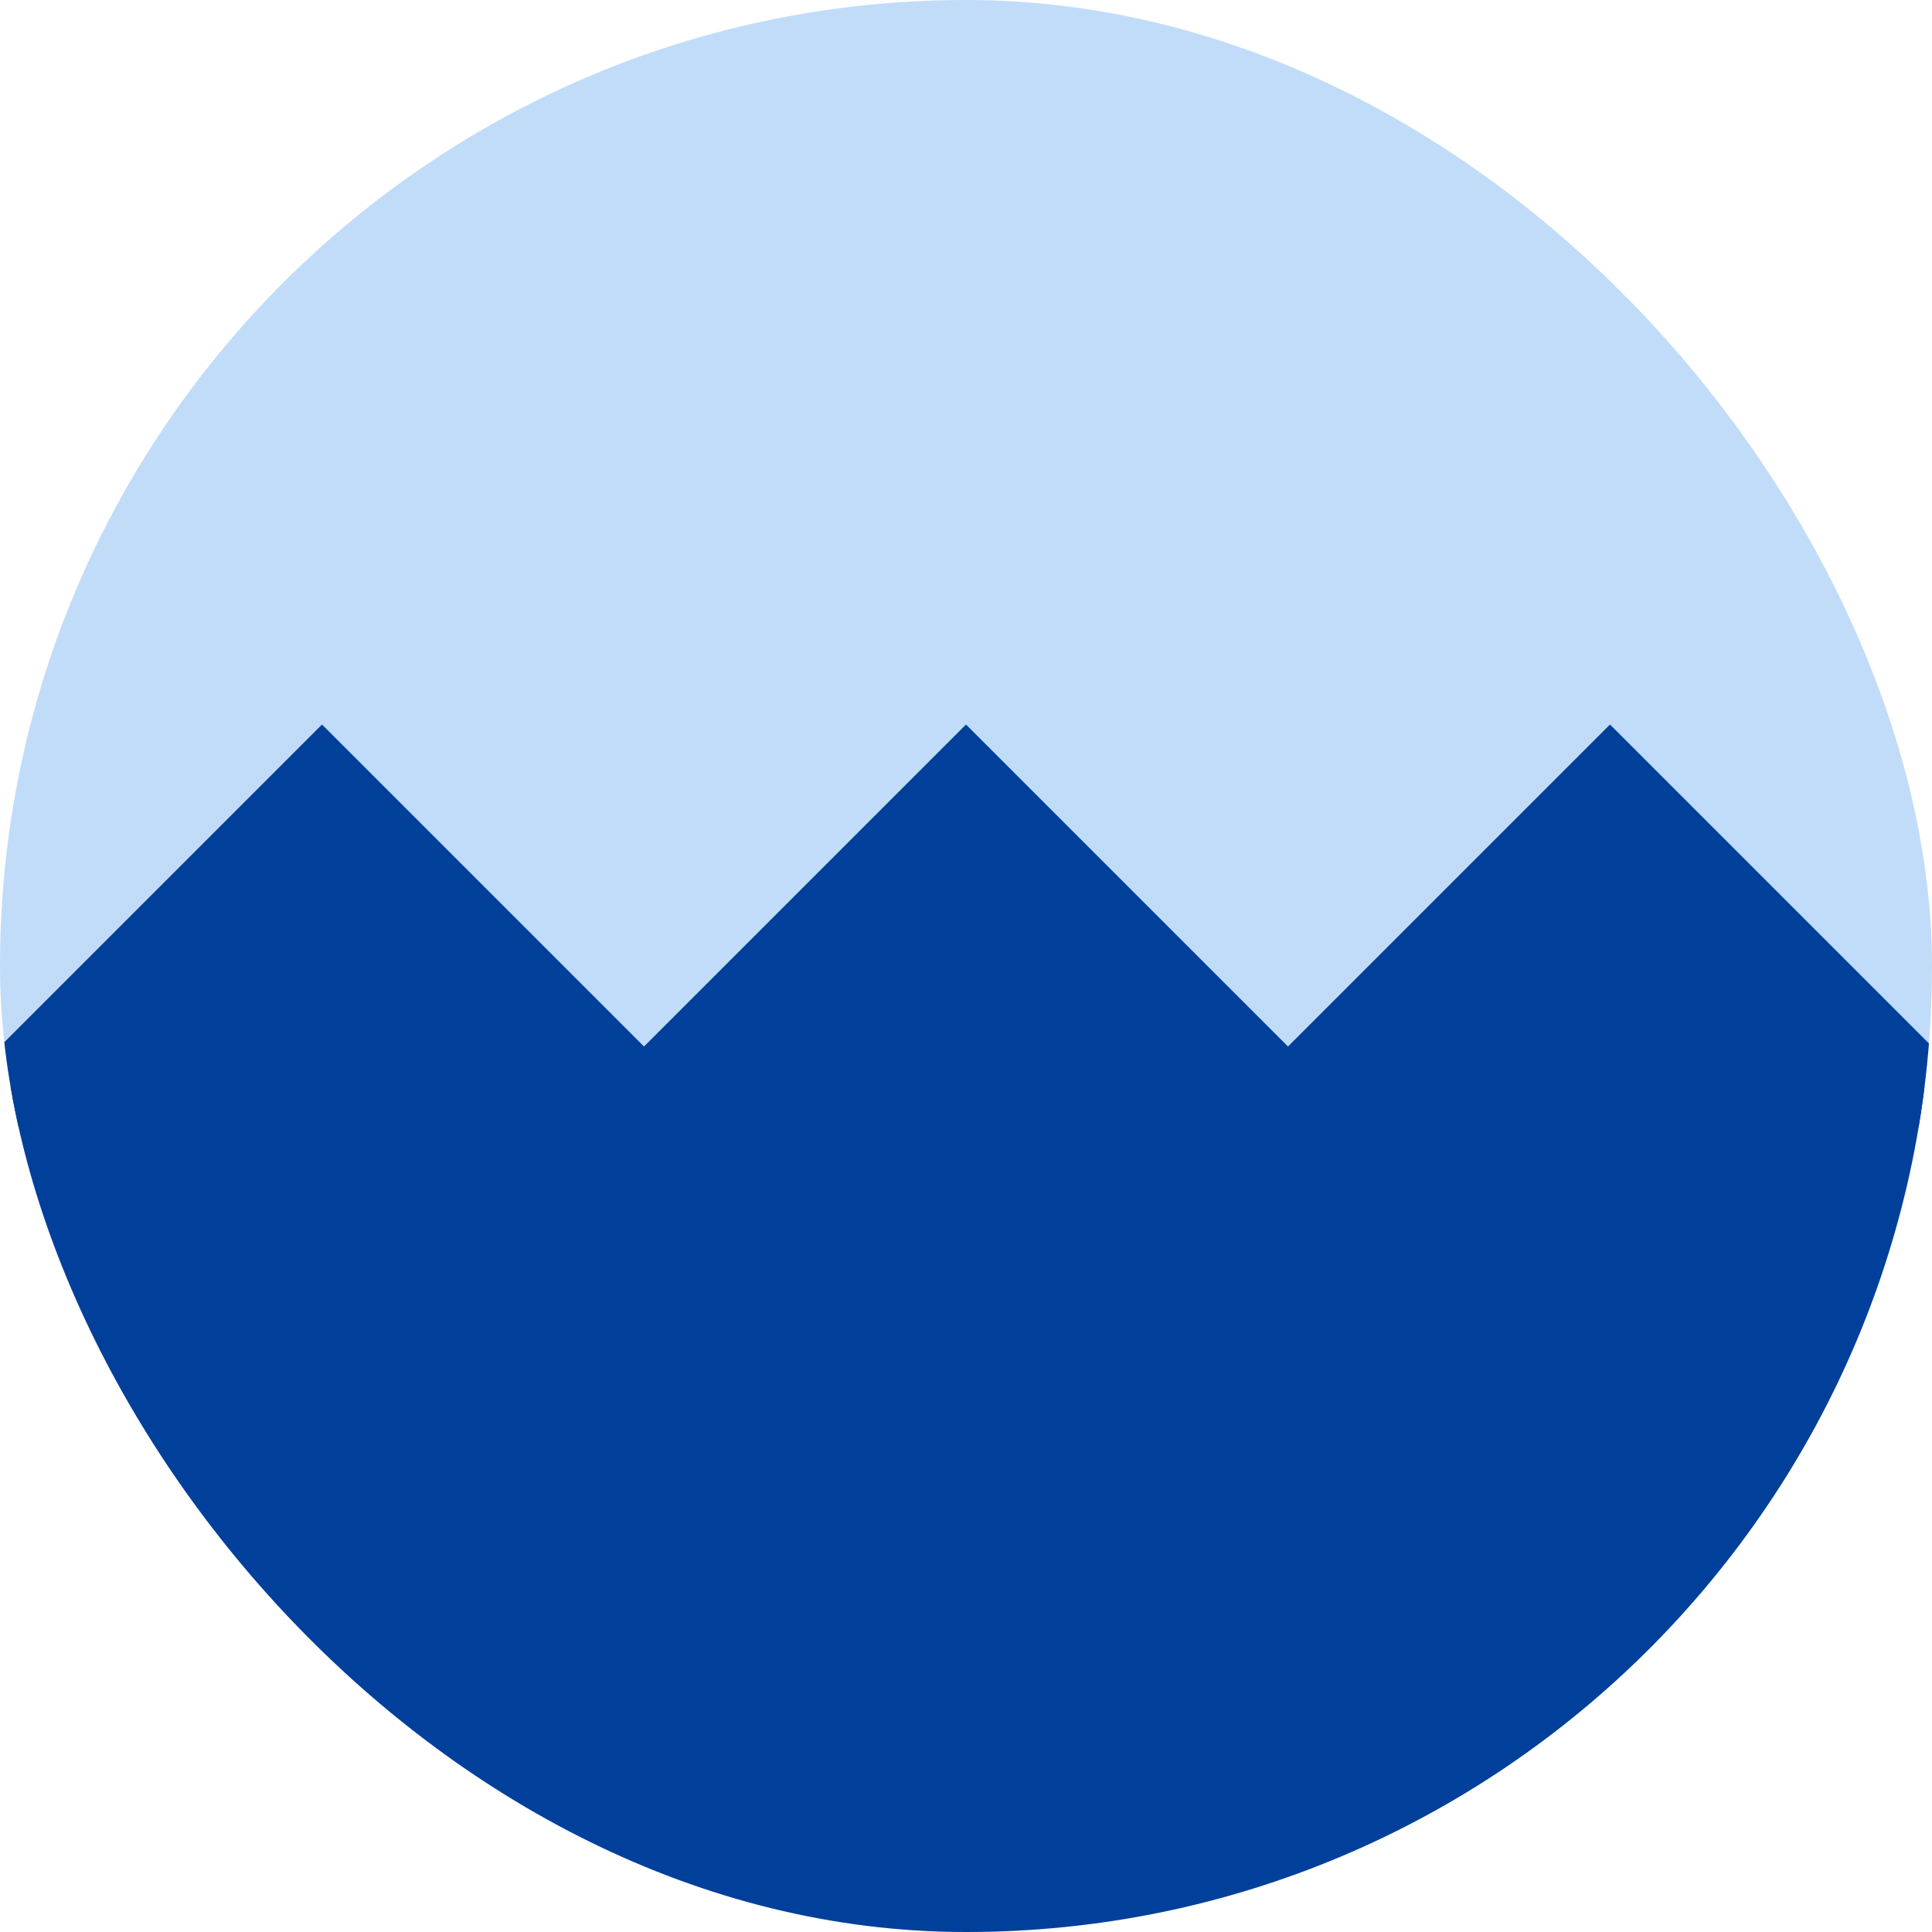
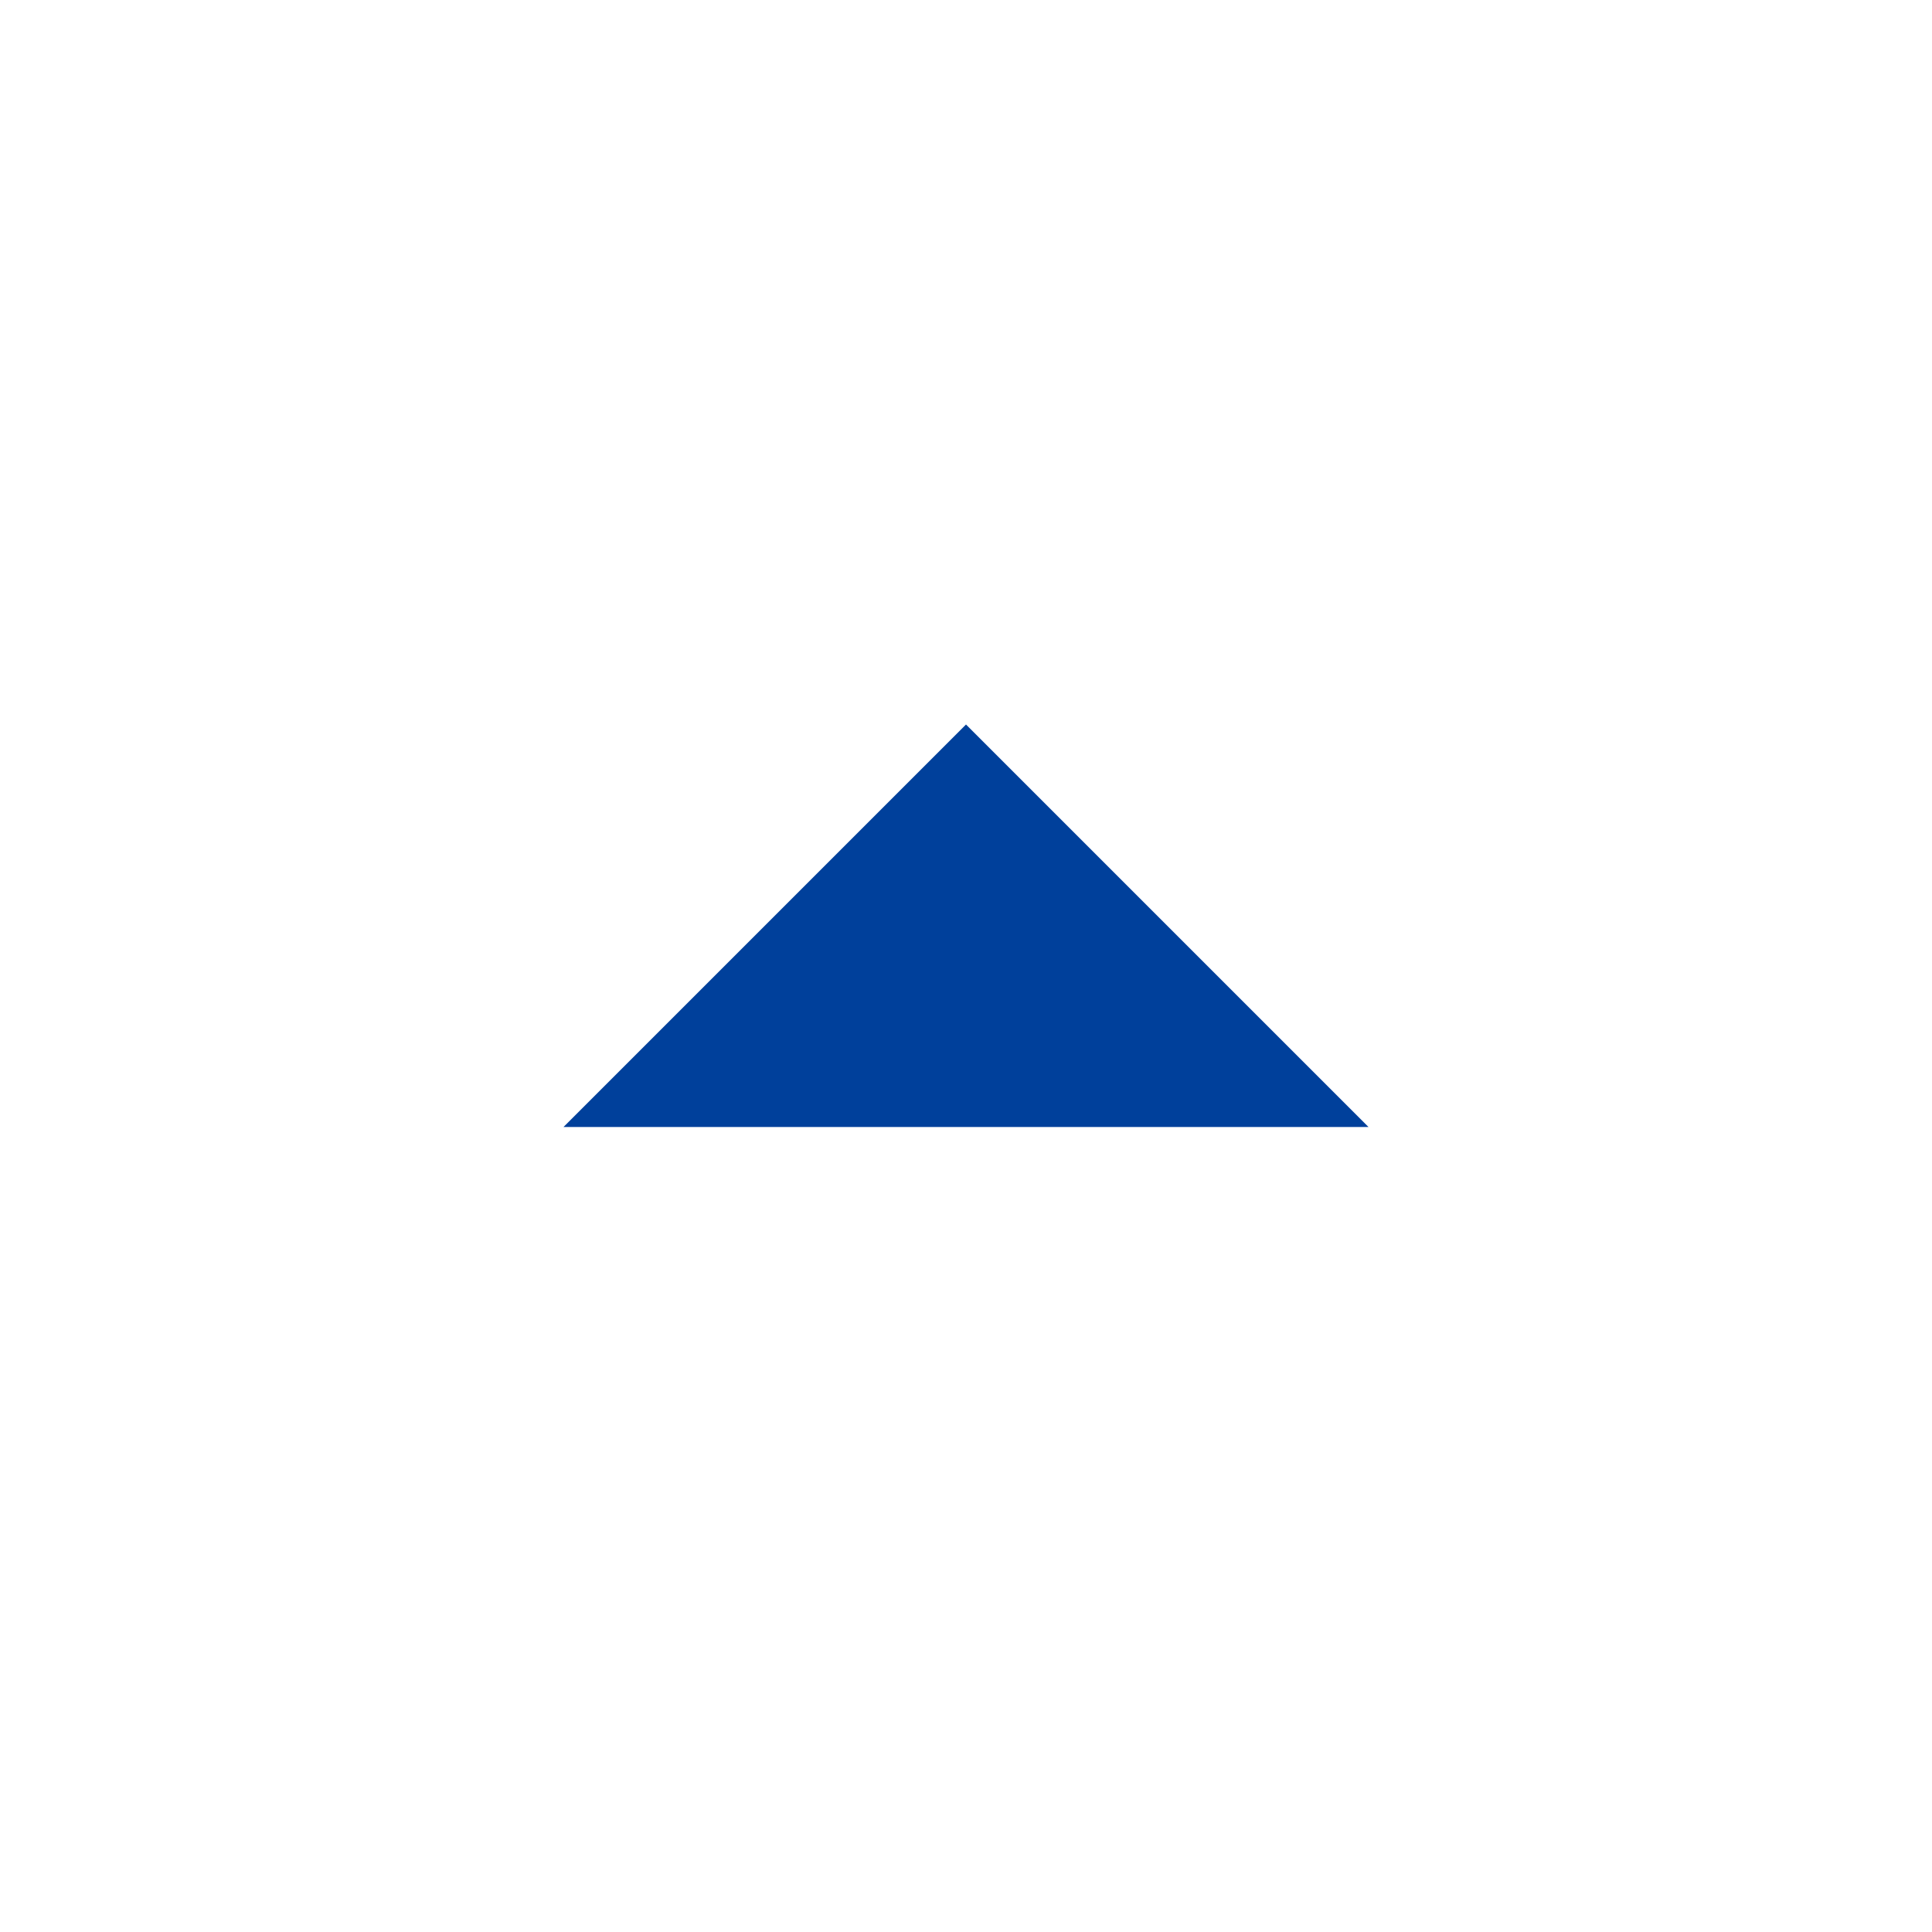
<svg xmlns="http://www.w3.org/2000/svg" width="120" height="120" fill="none">
  <g clip-path="url(#a)">
-     <rect width="120" height="120" fill="#C1DCF9" rx="60" />
-     <path fill="#00409B" d="M-3.75 67.5h127.5V135H-3.75z" />
    <path fill="#00409B" d="M60 45 35 70h50L60 45z" />
-     <path fill="#00409B" d="M100 45 75 70h50l-25-25zm-80 0L-5 70h50L20 45z" />
  </g>
  <defs>
    <clipPath id="a">
      <rect width="120" height="120" fill="#fff" rx="60" />
    </clipPath>
  </defs>
</svg>